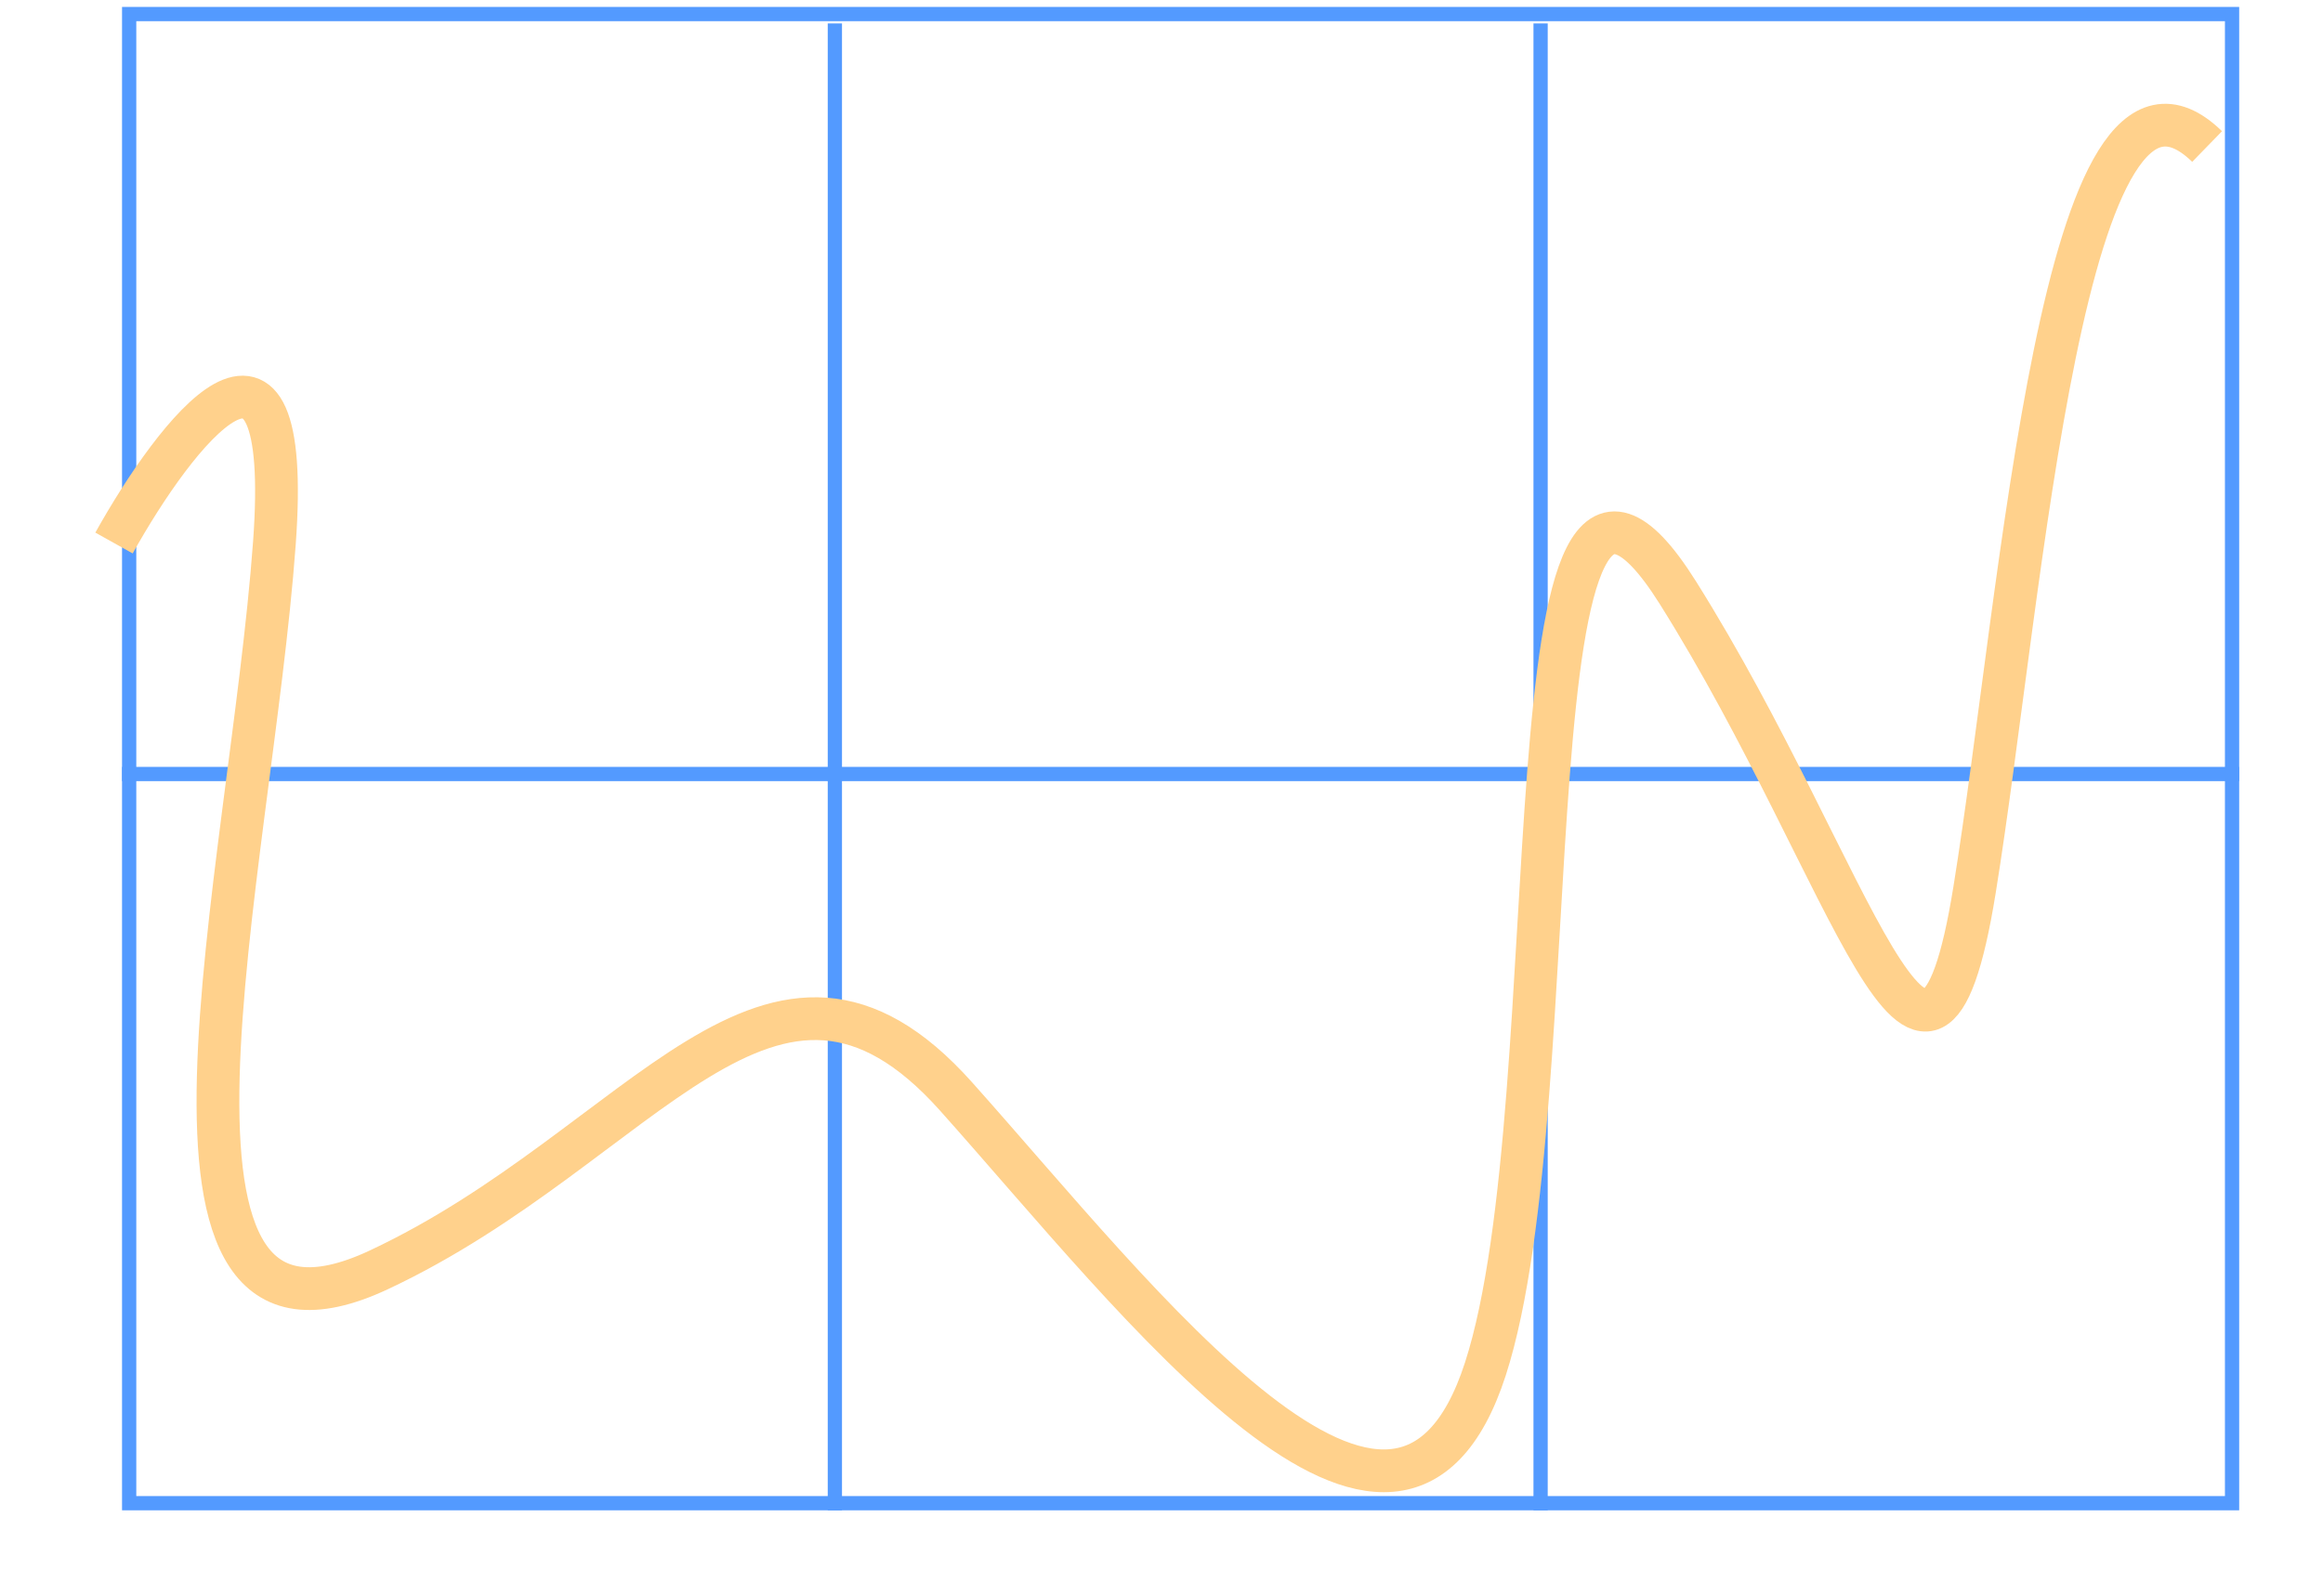
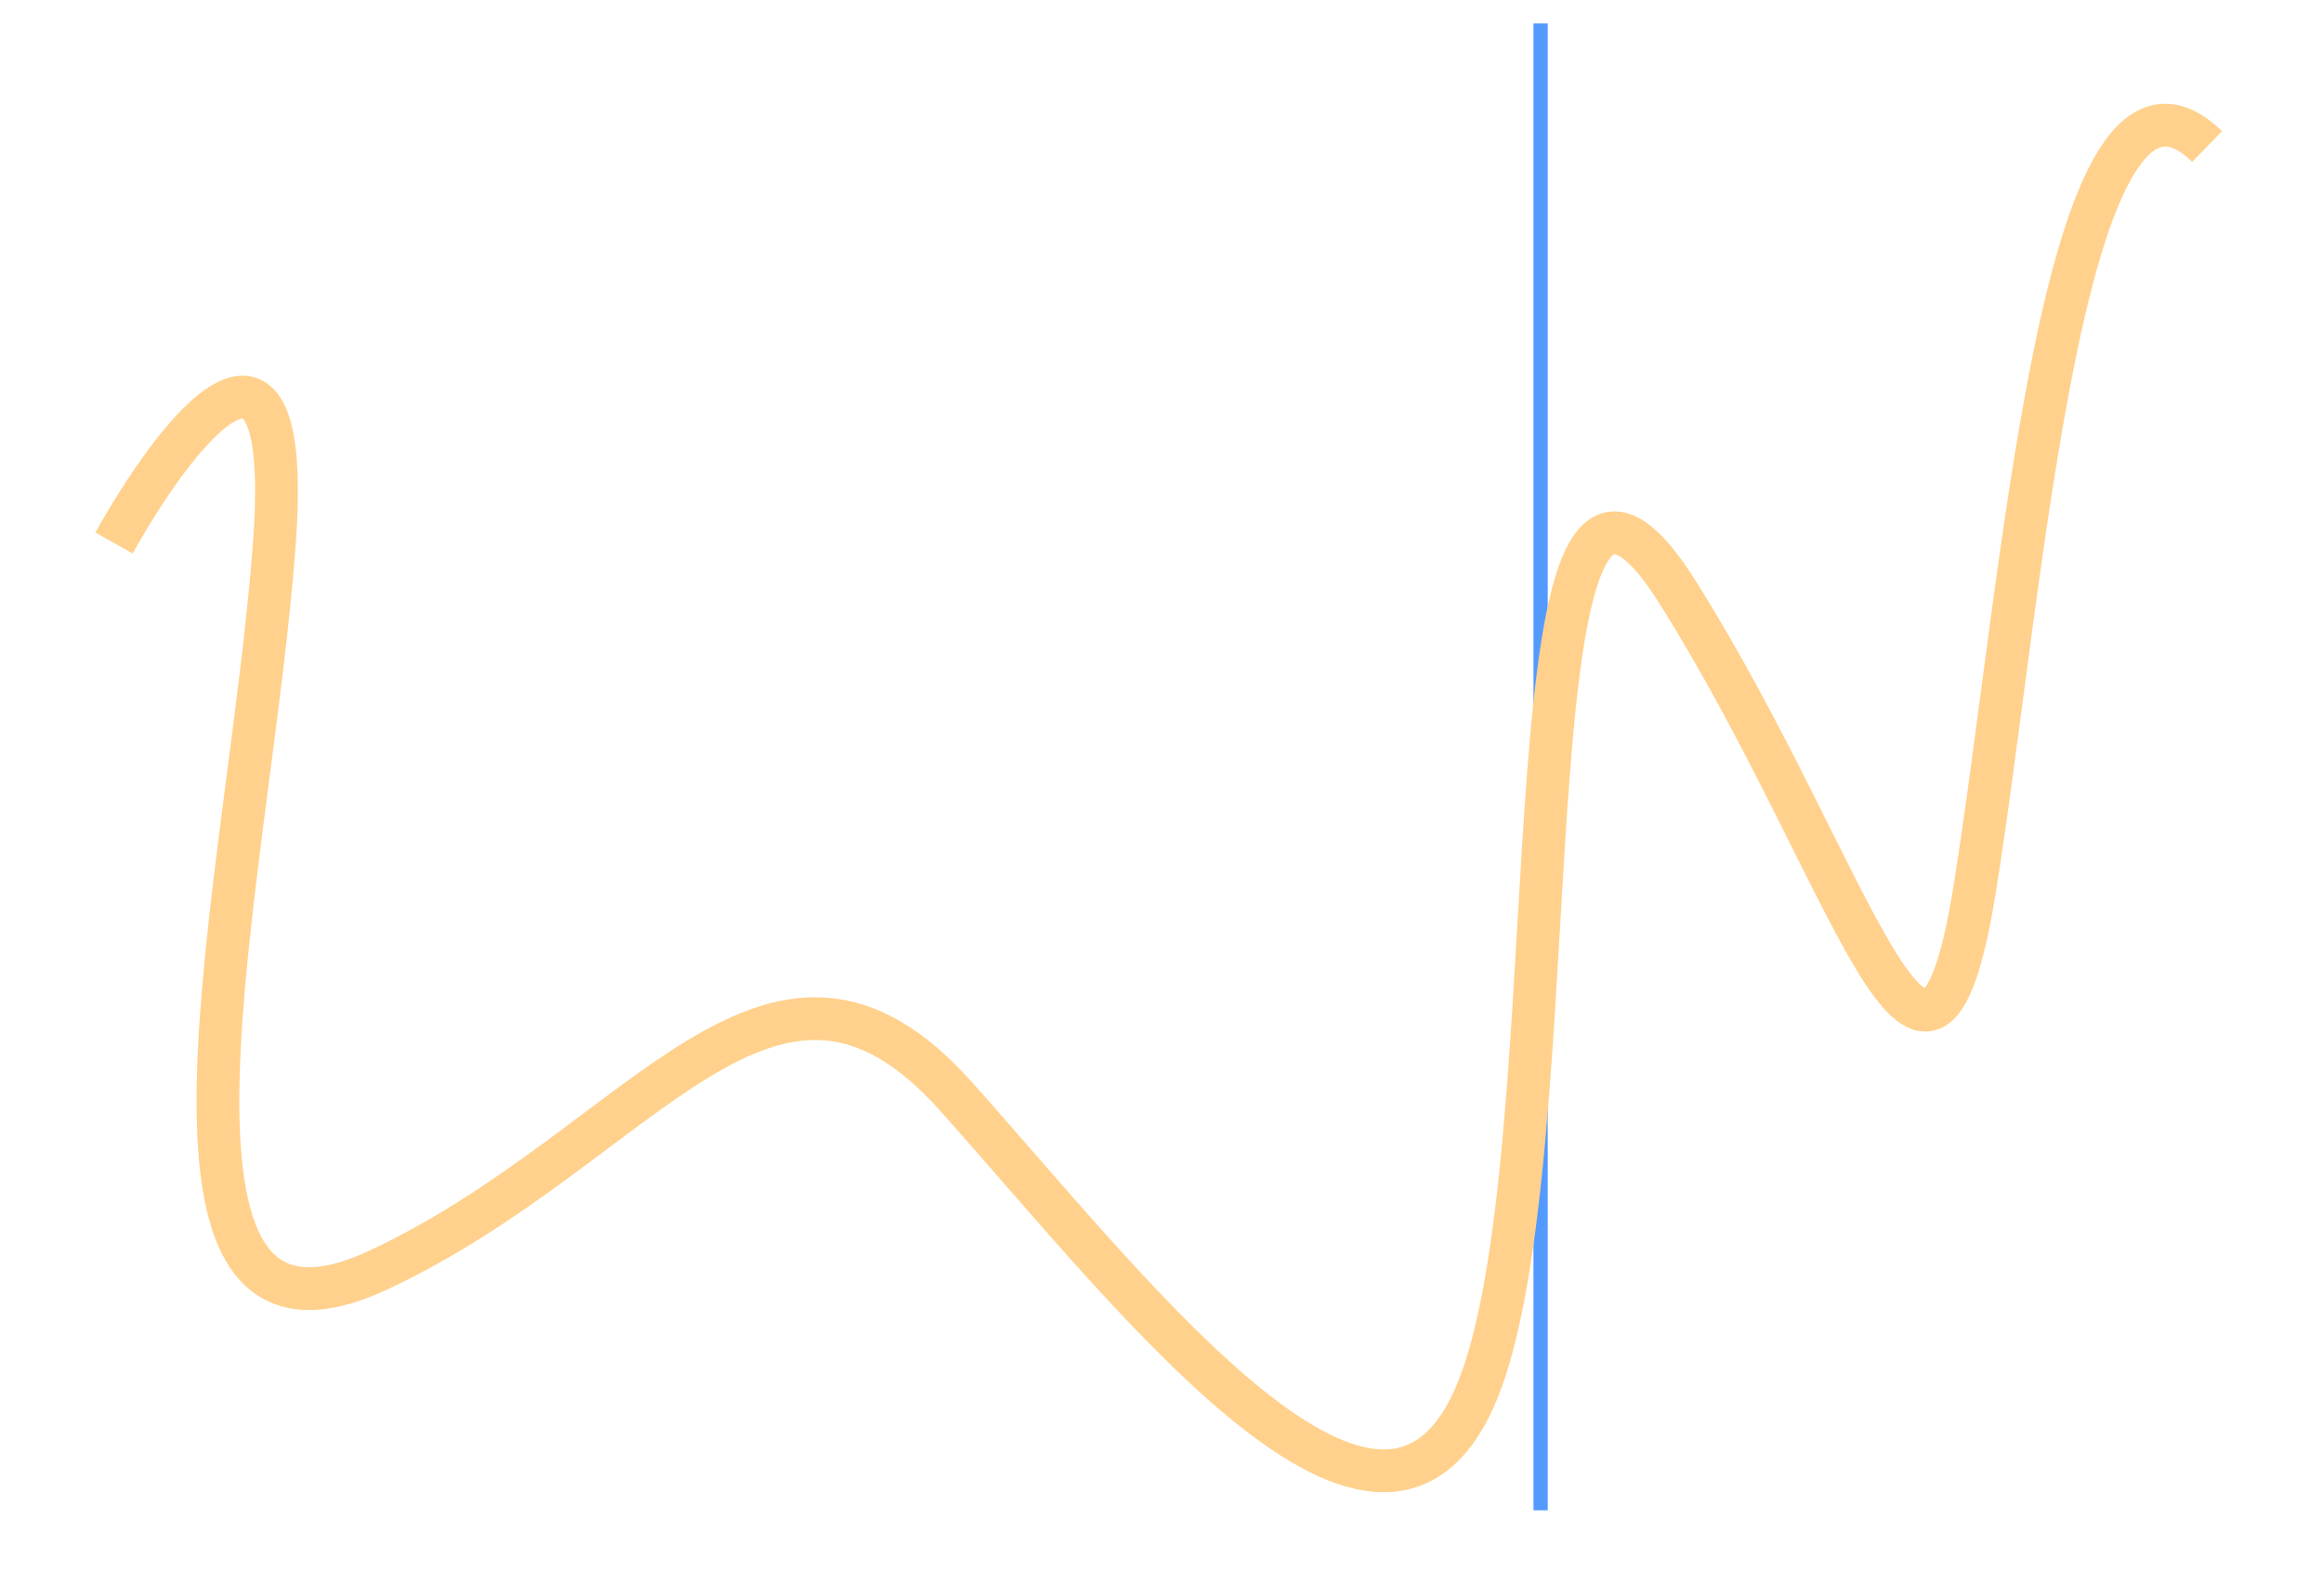
<svg xmlns="http://www.w3.org/2000/svg" width="163" height="112" viewBox="0 0 163 112" fill="none">
-   <rect x="9.063" y="0.987" width="147.556" height="104.513" stroke="#539AFF" />
-   <line x1="58.581" y1="1.646" x2="58.581" y2="106" stroke="#539AFF" />
  <line x1="108.1" y1="1.646" x2="108.1" y2="106" stroke="#539AFF" />
-   <line x1="157.119" y1="54.323" x2="8.563" y2="54.323" stroke="#539AFF" />
  <g filter="url(#filter0_d_2026_779)">
    <path d="M8 34.111C12.314 26.381 20.605 15.56 19.254 34.111C17.566 57.301 8 93.825 26.57 85.129C45.139 76.433 54.142 58.461 67.085 72.954C80.027 87.448 98.034 111.217 104.224 92.085C110.414 72.954 105.349 17.879 117.729 37.59C130.109 57.301 135.173 79.331 138.549 58.461C141.926 37.59 144.739 -3.572 154.868 6.284" stroke="#FFD18C" stroke-width="3" />
  </g>
  <defs>
    <filter id="filter0_d_2026_779" x="0.39" y="0.983" width="161.824" height="110.045" filterUnits="userSpaceOnUse" color-interpolation-filters="sRGB">
      <feFlood flood-opacity="0" result="BackgroundImageFix" />
      <feColorMatrix in="SourceAlpha" type="matrix" values="0 0 0 0 0 0 0 0 0 0 0 0 0 0 0 0 0 0 127 0" result="hardAlpha" />
      <feOffset dy="4" />
      <feGaussianBlur stdDeviation="3.15" />
      <feComposite in2="hardAlpha" operator="out" />
      <feColorMatrix type="matrix" values="0 0 0 0 0 0 0 0 0 0 0 0 0 0 0 0 0 0 0.12 0" />
      <feBlend mode="normal" in2="BackgroundImageFix" result="effect1_dropShadow_2026_779" />
      <feBlend mode="normal" in="SourceGraphic" in2="effect1_dropShadow_2026_779" result="shape" />
    </filter>
  </defs>
</svg>